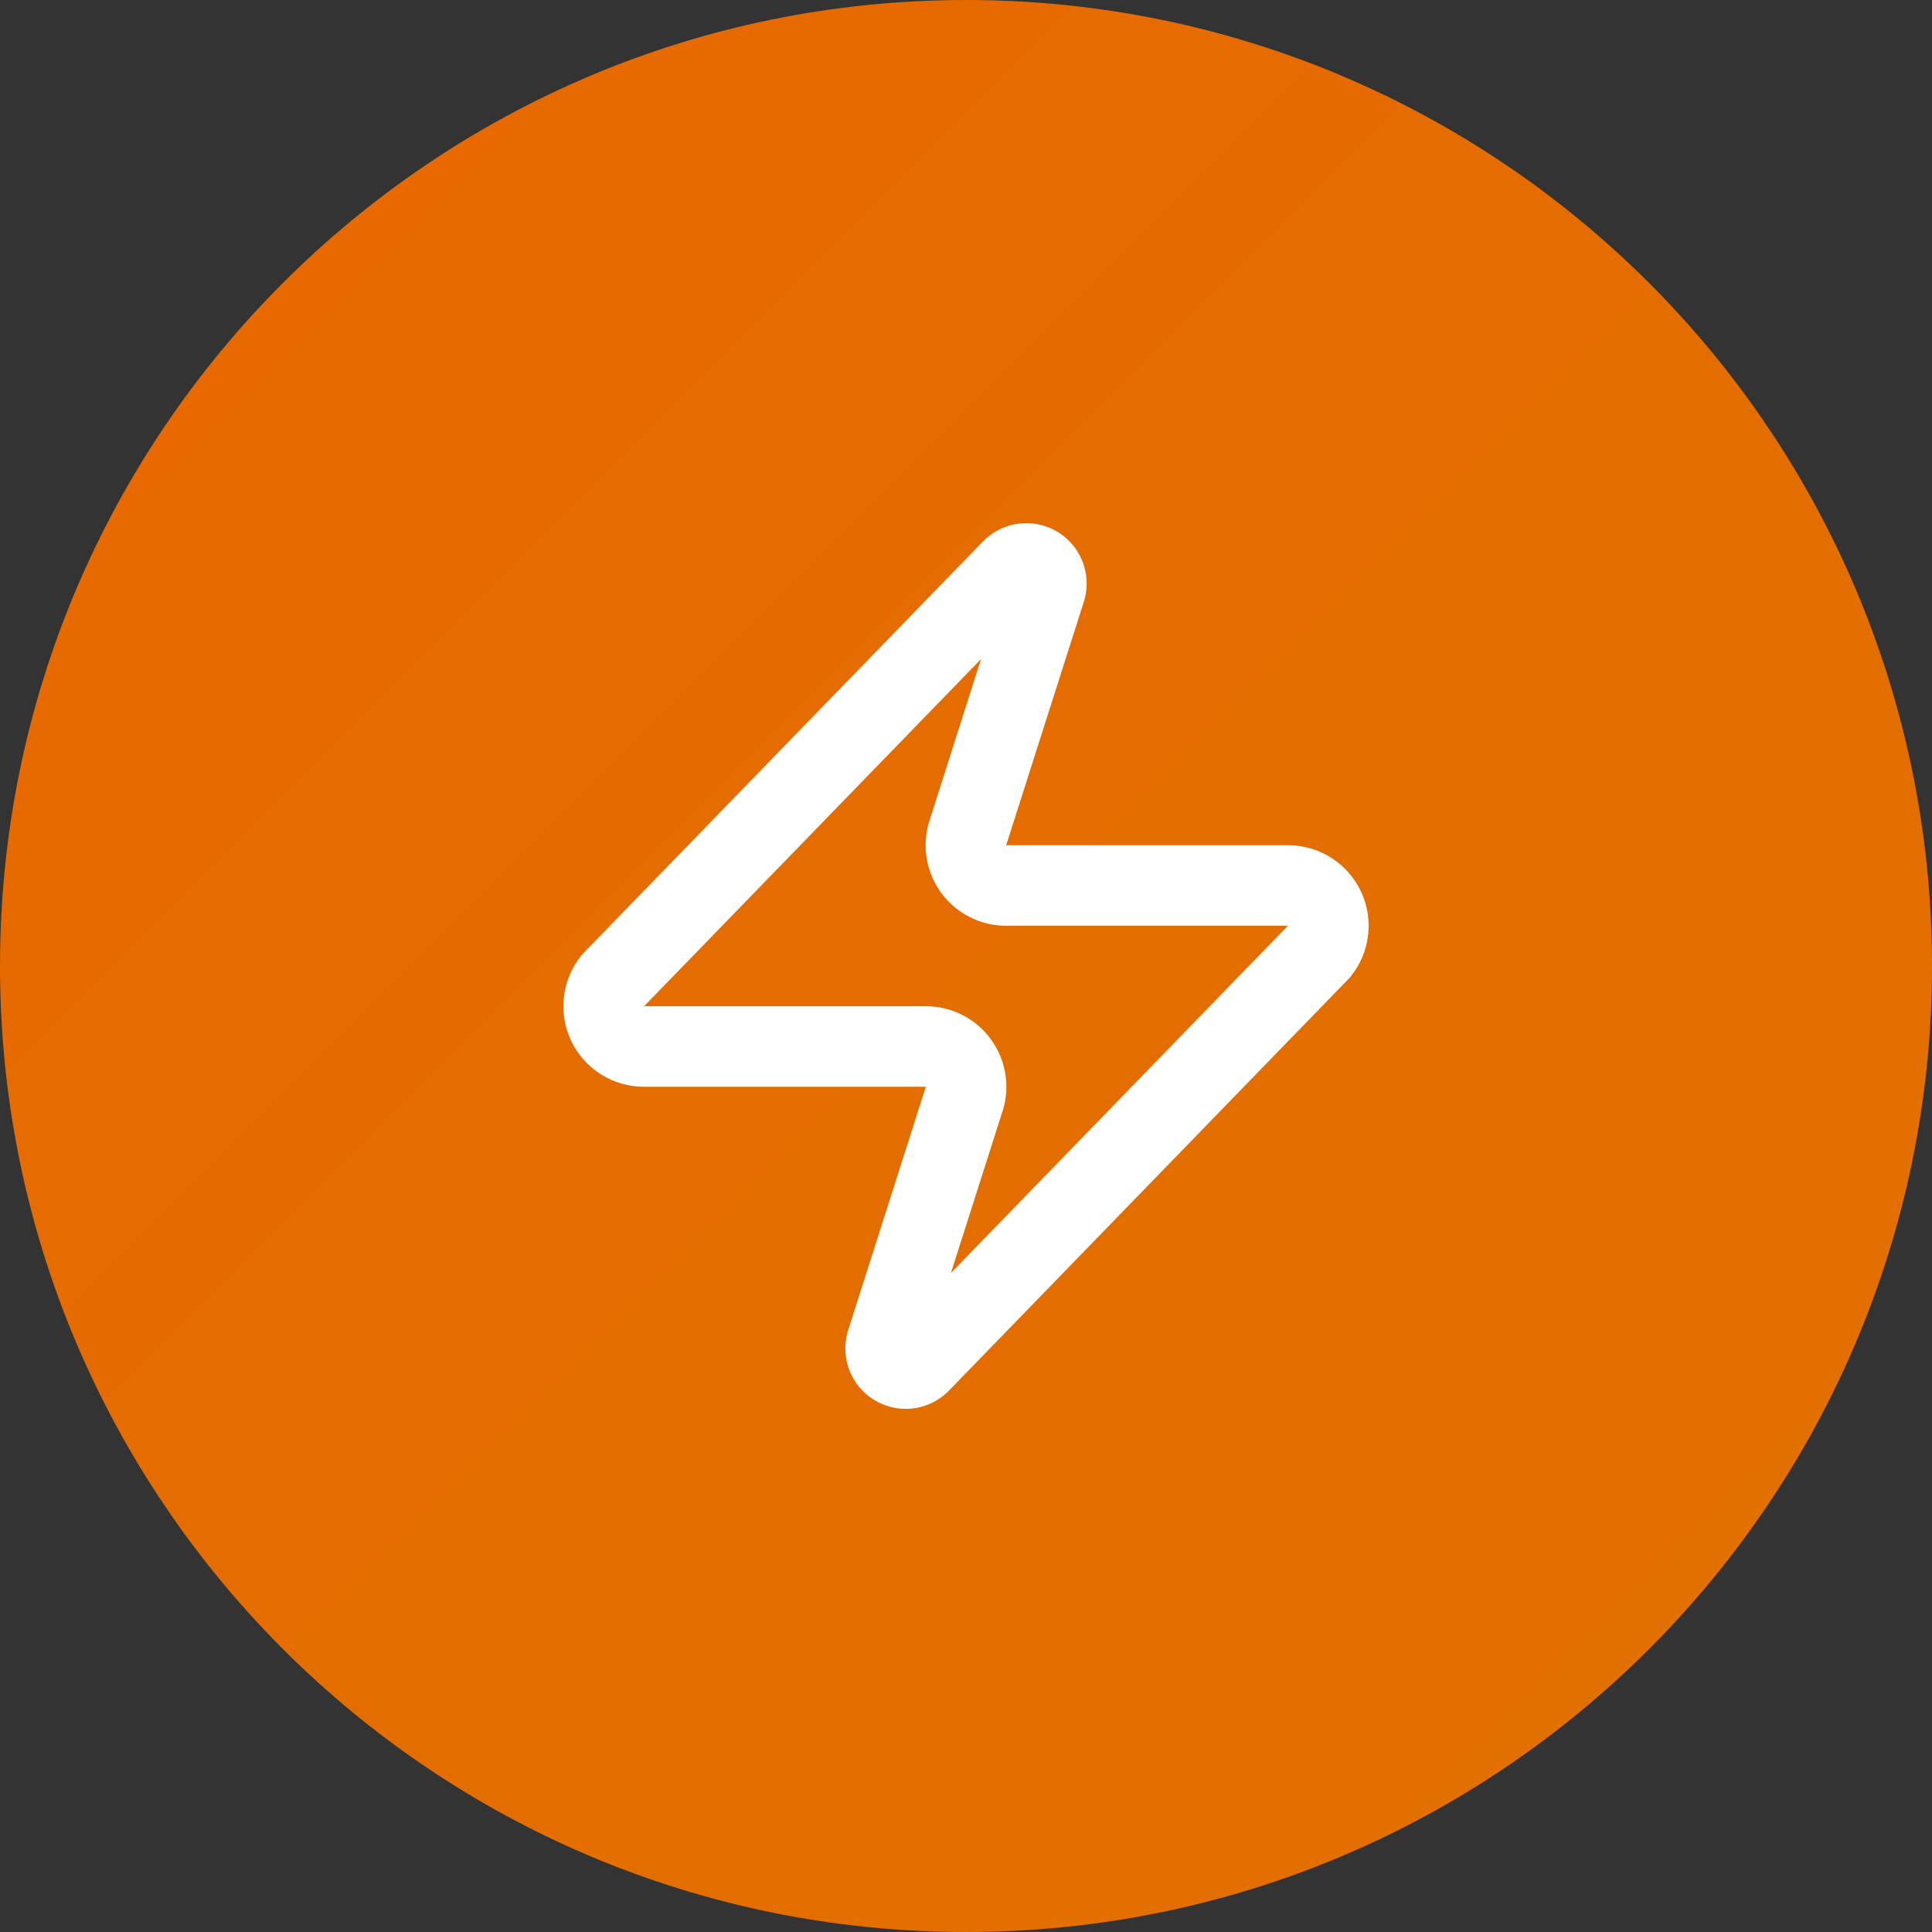
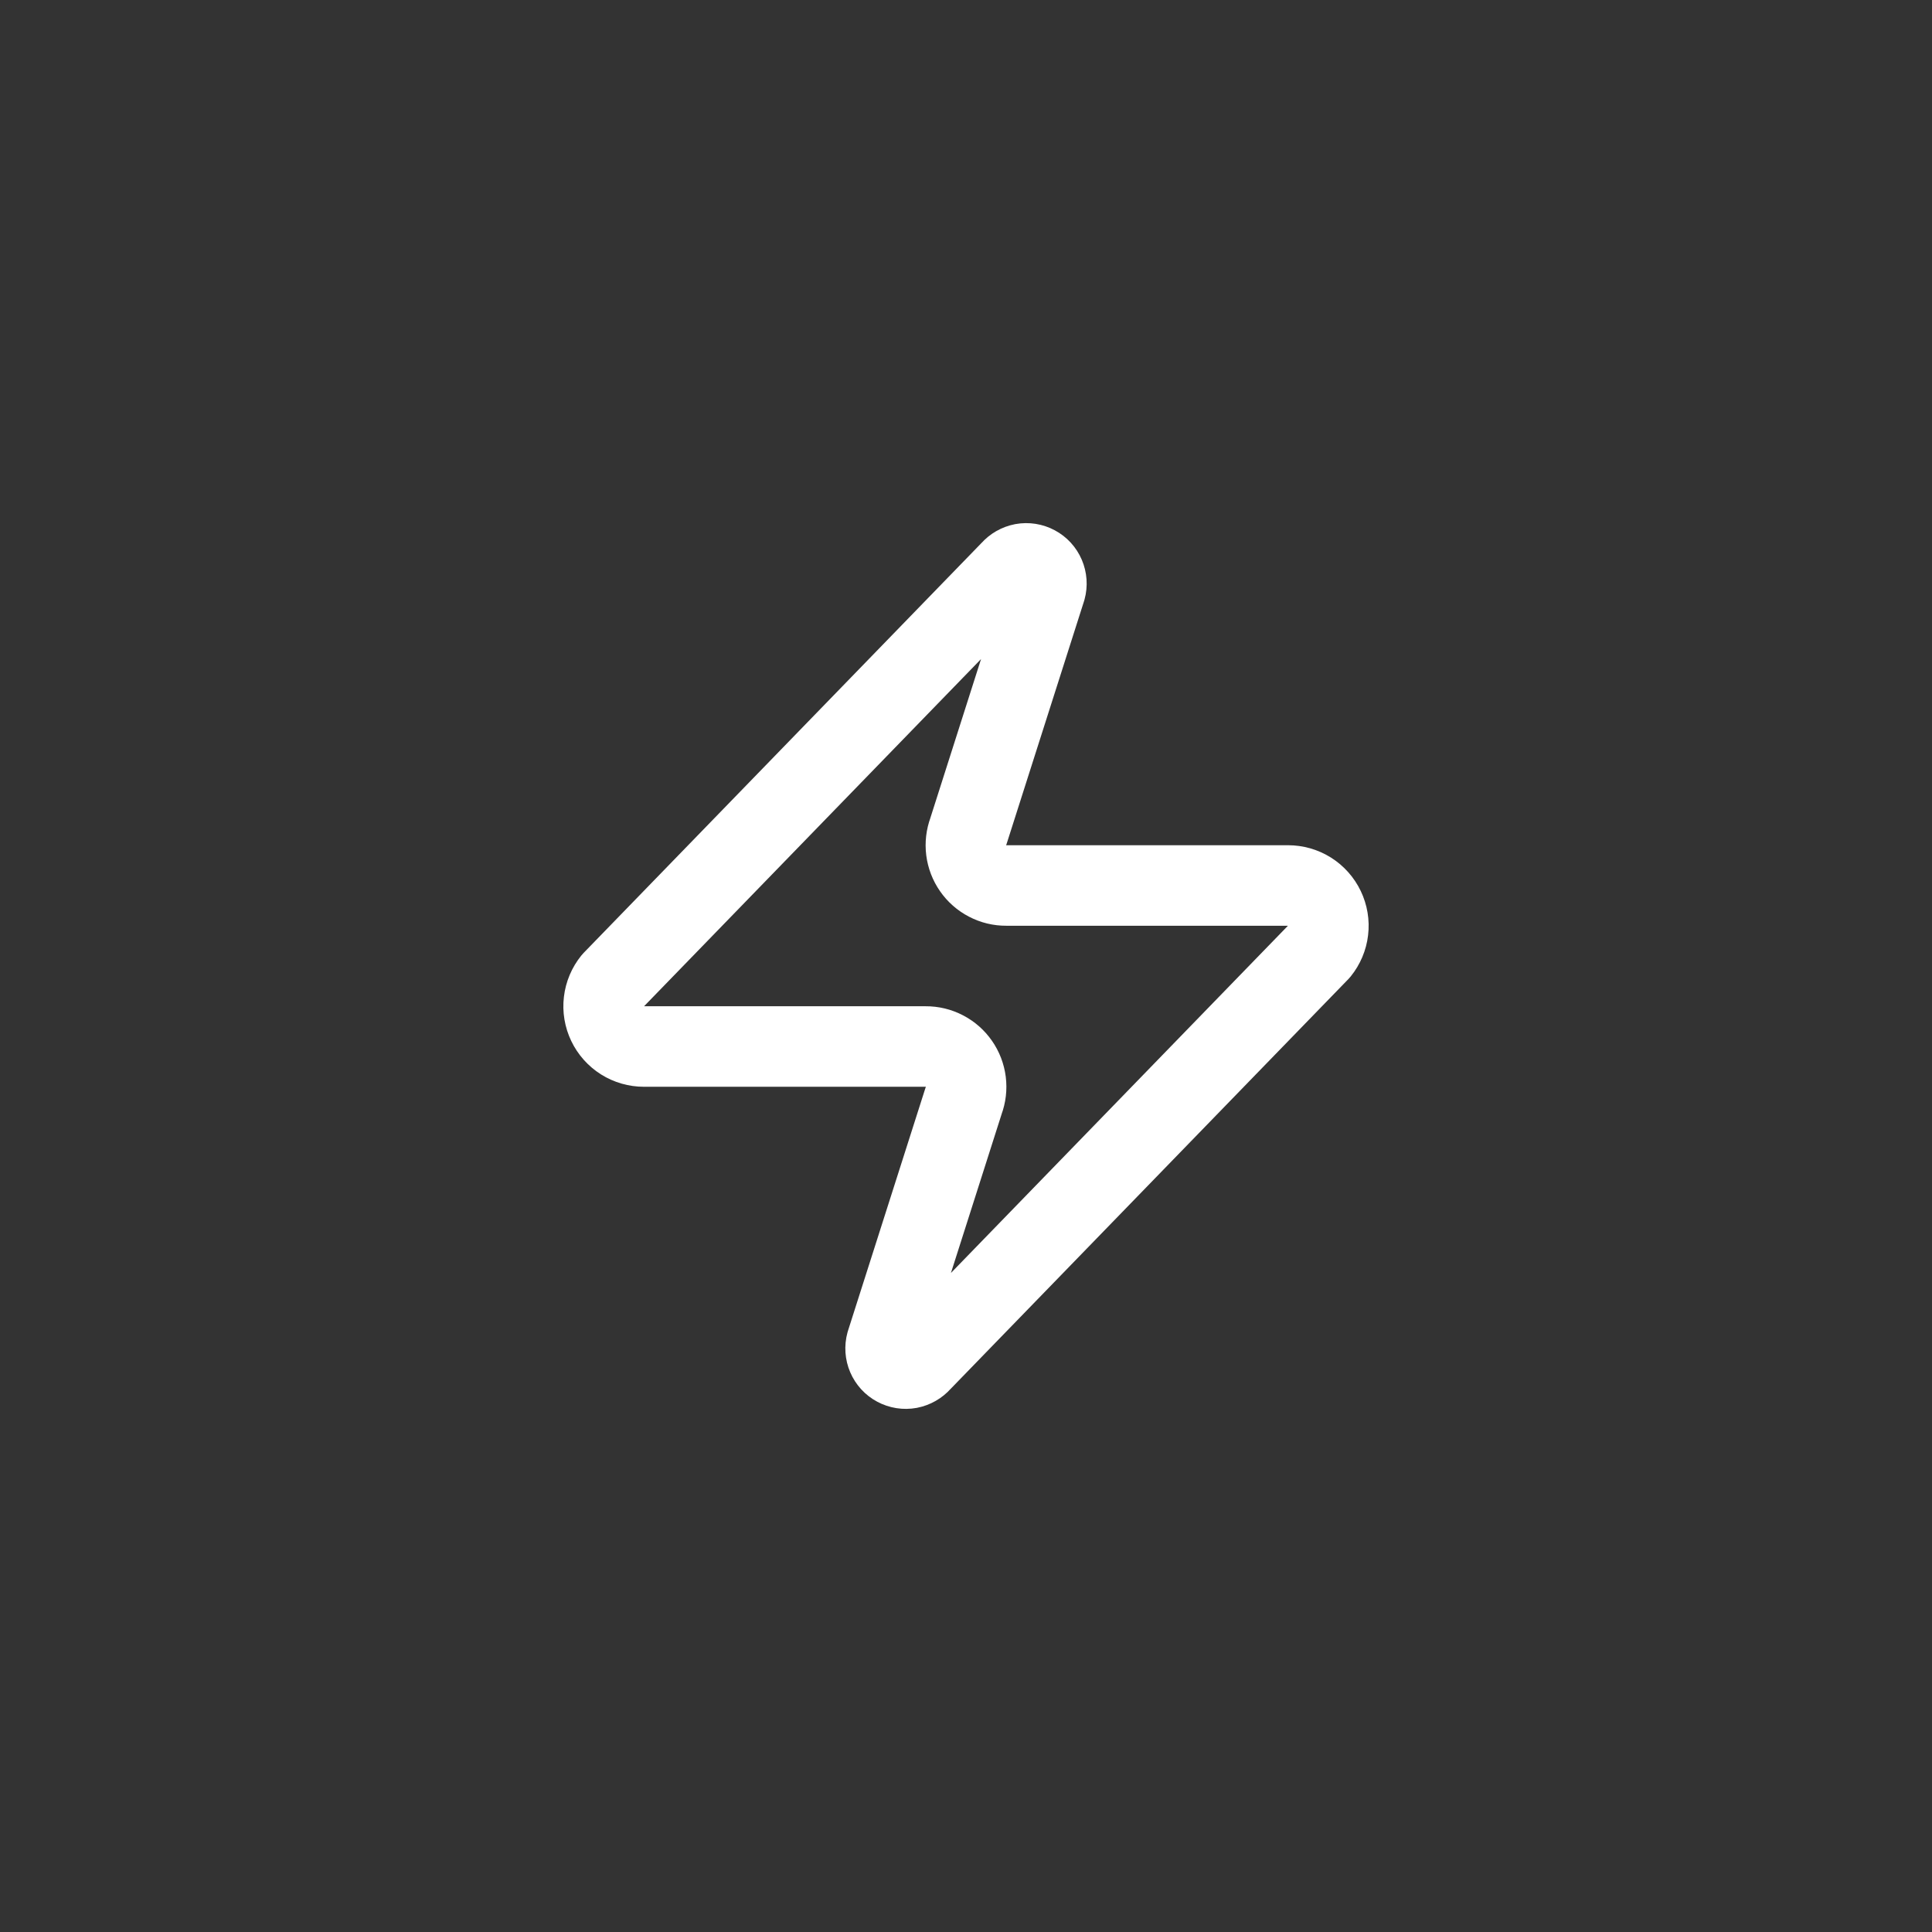
<svg xmlns="http://www.w3.org/2000/svg" width="40" height="40" viewBox="0 0 40 40" fill="none">
  <rect x="0" y="0" width="40" height="40" fill="#333333" stroke="none" />
-   <path d="M0 20C0 8.954 8.954 0 20 0C31.046 0 40 8.954 40 20C40 31.046 31.046 40 20 40C8.954 40 0 31.046 0 20Z" fill="url(#paint0_linear_2_466)" />
  <path d="M13.333 21.667C13.176 21.667 13.021 21.623 12.887 21.539C12.754 21.455 12.647 21.335 12.579 21.193C12.511 21.051 12.484 20.892 12.503 20.736C12.521 20.579 12.584 20.431 12.683 20.308L20.933 11.808C20.995 11.737 21.079 11.689 21.172 11.671C21.265 11.654 21.361 11.669 21.445 11.714C21.528 11.758 21.594 11.83 21.631 11.917C21.668 12.004 21.675 12.101 21.65 12.192L20.05 17.208C20.003 17.335 19.987 17.471 20.004 17.604C20.021 17.738 20.07 17.866 20.147 17.976C20.224 18.087 20.326 18.177 20.446 18.239C20.566 18.302 20.698 18.334 20.833 18.333H26.667C26.824 18.333 26.979 18.377 27.113 18.461C27.246 18.545 27.353 18.665 27.421 18.807C27.489 18.949 27.516 19.108 27.497 19.265C27.479 19.421 27.416 19.569 27.317 19.692L19.067 28.192C19.005 28.263 18.92 28.311 18.828 28.329C18.735 28.346 18.639 28.331 18.555 28.286C18.472 28.242 18.406 28.17 18.369 28.083C18.332 27.997 18.325 27.899 18.35 27.808L19.95 22.792C19.997 22.666 20.013 22.53 19.996 22.396C19.979 22.262 19.93 22.134 19.853 22.024C19.776 21.913 19.674 21.823 19.554 21.761C19.434 21.698 19.301 21.666 19.167 21.667H13.333Z" stroke="white" stroke-width="1.667" stroke-linecap="round" stroke-linejoin="round" />
  <defs>
    <linearGradient id="paint0_linear_2_466" x1="0" y1="0" x2="40" y2="40" gradientUnits="userSpaceOnUse">
      <stop stop-color="#E86800" />
      <stop offset="1" stop-color="#E17100" />
    </linearGradient>
  </defs>
</svg>